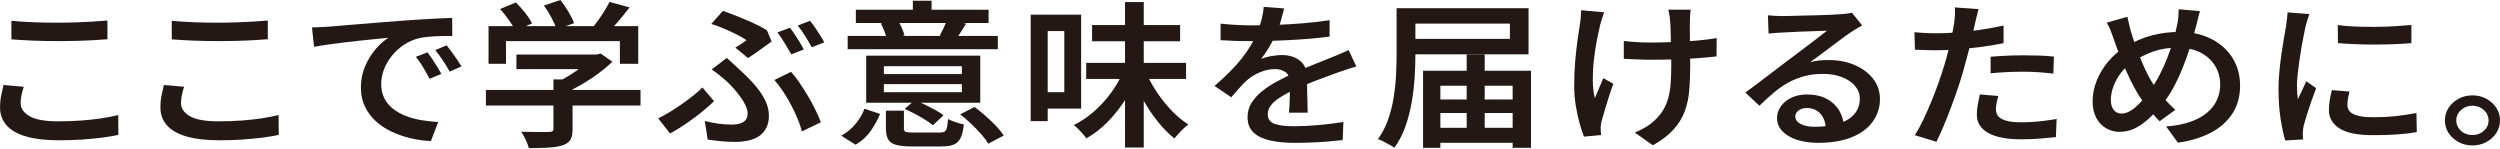
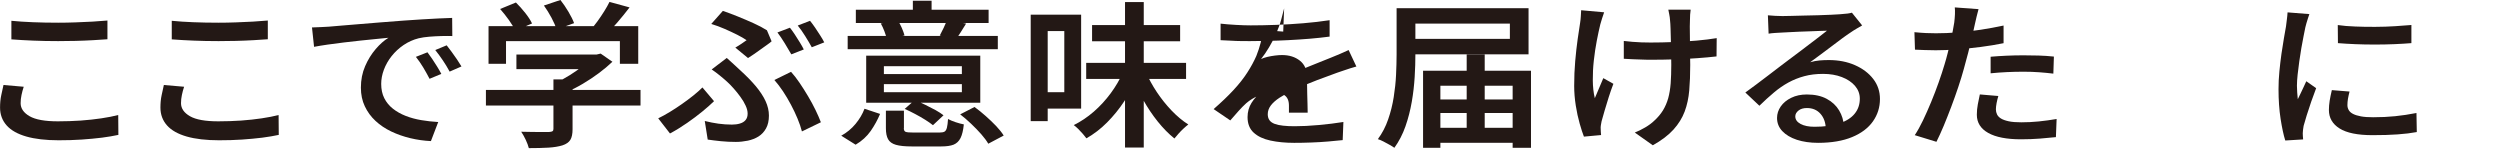
<svg xmlns="http://www.w3.org/2000/svg" id="_イラスト" data-name="イラスト" viewBox="0 0 459.08 27.44">
  <defs>
    <style>
      .cls-1 {
        fill: #231815;
      }
    </style>
  </defs>
  <path class="cls-1" d="M4.36,15.92c-.17.52-.31,1.03-.41,1.53-.11.5-.16,1-.16,1.5,0,.96.55,1.76,1.64,2.39,1.09.63,2.83.94,5.2.94,1.44,0,2.84-.05,4.19-.14,1.35-.1,2.61-.23,3.79-.41,1.18-.17,2.21-.38,3.1-.61l.03,3.65c-.87.19-1.88.36-3.02.51-1.15.14-2.39.26-3.72.35-1.34.09-2.75.13-4.23.13-2.36,0-4.33-.23-5.94-.69-1.6-.46-2.81-1.14-3.61-2.04s-1.21-1.99-1.21-3.28c0-.81.07-1.56.22-2.26.15-.69.29-1.32.41-1.88l3.72.32ZM2.1,3.82c1.17.12,2.48.2,3.93.26,1.45.06,3.01.09,4.66.09,1.04,0,2.1-.02,3.18-.06,1.08-.04,2.13-.09,3.14-.14,1.01-.06,1.92-.13,2.72-.2v3.44c-.74.06-1.62.12-2.64.17-1.02.06-2.08.1-3.2.13-1.11.03-2.18.04-3.2.04-1.63,0-3.16-.03-4.57-.09-1.41-.06-2.75-.13-4.03-.23v-3.41Z" />
  <path class="cls-1" d="M33.81,15.92c-.17.52-.31,1.03-.41,1.53-.11.5-.16,1-.16,1.5,0,.96.55,1.76,1.64,2.39,1.09.63,2.83.94,5.2.94,1.44,0,2.84-.05,4.19-.14,1.35-.1,2.61-.23,3.79-.41,1.18-.17,2.21-.38,3.1-.61l.03,3.65c-.87.19-1.88.36-3.02.51-1.15.14-2.39.26-3.72.35-1.34.09-2.75.13-4.23.13-2.36,0-4.33-.23-5.94-.69-1.6-.46-2.81-1.14-3.61-2.04s-1.21-1.99-1.21-3.28c0-.81.07-1.56.22-2.26.15-.69.29-1.32.41-1.88l3.72.32ZM31.55,3.82c1.17.12,2.48.2,3.93.26,1.45.06,3.01.09,4.66.09,1.04,0,2.1-.02,3.18-.06,1.08-.04,2.13-.09,3.14-.14,1.01-.06,1.92-.13,2.72-.2v3.44c-.74.06-1.62.12-2.64.17-1.02.06-2.08.1-3.2.13-1.11.03-2.18.04-3.2.04-1.63,0-3.16-.03-4.57-.09-1.41-.06-2.75-.13-4.03-.23v-3.41Z" />
  <path class="cls-1" d="M57.3,5.04c.62-.02,1.2-.04,1.75-.07s.99-.05,1.31-.07c.62-.06,1.4-.13,2.36-.2.95-.08,2.04-.17,3.26-.27,1.22-.11,2.52-.21,3.9-.32,1.38-.11,2.8-.22,4.27-.33,1.12-.08,2.23-.15,3.31-.22,1.08-.07,2.1-.13,3.06-.17.96-.05,1.79-.08,2.51-.1l.03,3.33c-.57-.02-1.24-.02-1.99,0-.75.02-1.5.06-2.23.12-.73.06-1.38.15-1.96.29-1,.25-1.92.67-2.77,1.24-.85.58-1.58,1.26-2.2,2.04-.62.78-1.09,1.62-1.42,2.5-.33.89-.49,1.76-.49,2.6,0,1,.19,1.88.57,2.63.38.75.91,1.39,1.58,1.92.67.53,1.45.97,2.34,1.32.89.35,1.85.61,2.86.78,1.02.17,2.06.29,3.12.35l-1.34,3.5c-1.29-.06-2.56-.24-3.8-.54-1.24-.3-2.41-.71-3.5-1.23-1.09-.52-2.05-1.17-2.88-1.94-.83-.77-1.48-1.66-1.96-2.68-.48-1.01-.72-2.16-.72-3.43,0-1.43.26-2.74.78-3.94.52-1.2,1.17-2.24,1.94-3.14.77-.9,1.55-1.59,2.34-2.07-.62.06-1.36.13-2.24.22-.88.09-1.83.18-2.85.29-1.02.11-2.05.22-3.09.35-1.04.13-2.03.26-2.98.39-.94.14-1.78.27-2.5.41l-.38-3.56ZM78.5,9.61c.25.33.54.73.86,1.2.32.47.63.95.92,1.43.3.48.55.93.76,1.33l-2.16.9c-.4-.77-.8-1.48-1.19-2.13-.39-.65-.83-1.28-1.32-1.9l2.13-.84ZM82.03,8.33c.25.33.55.72.89,1.17.34.45.67.92.99,1.4.32.48.59.92.83,1.3l-2.17.95c-.42-.77-.84-1.47-1.26-2.08-.41-.62-.88-1.24-1.38-1.88l2.1-.87Z" />
  <path class="cls-1" d="M89.23,16.52h28.39v2.86h-28.39v-2.86ZM89.7,4.8h27.5v6.92h-3.37v-4.17h-20.91v4.17h-3.21v-6.92ZM91.84,1.65l2.9-1.19c.59.58,1.17,1.23,1.73,1.94.56.71.97,1.35,1.23,1.91l-3.09,1.33c-.23-.56-.62-1.21-1.15-1.95-.53-.74-1.07-1.42-1.62-2.04ZM94.83,10.01h14.99v2.69h-14.99v-2.69ZM101.64,14.58h3.5v9.17c0,.83-.13,1.47-.4,1.92-.27.45-.76.8-1.48,1.03-.7.21-1.55.35-2.55.41-1,.06-2.2.09-3.6.09-.11-.44-.3-.96-.57-1.53-.28-.58-.55-1.07-.83-1.48.7.02,1.41.03,2.12.04.71,0,1.33.01,1.86.01h1.11c.32-.02.54-.07.65-.14.12-.08.18-.22.18-.43v-9.09ZM99.89,1.01l3.02-1.01c.51.64,1,1.36,1.48,2.17.48.81.82,1.5,1.03,2.08l-3.22,1.16c-.17-.6-.48-1.31-.92-2.14-.45-.83-.91-1.58-1.4-2.26ZM108.71,10.01h.86l.73-.17,2.16,1.5c-.72.69-1.55,1.39-2.48,2.08-.93.69-1.91,1.35-2.93,1.95-1.02.61-2.05,1.13-3.09,1.58-.21-.27-.5-.58-.88-.94-.37-.36-.68-.64-.94-.85.83-.39,1.67-.84,2.51-1.37.85-.53,1.63-1.08,2.34-1.64.71-.56,1.28-1.08,1.7-1.56v-.58ZM111.92.35l3.69,1.01c-.72.95-1.48,1.87-2.26,2.78-.79.91-1.51,1.68-2.16,2.32l-2.77-.95c.42-.46.85-.99,1.29-1.59.43-.6.85-1.21,1.24-1.84.39-.63.72-1.2.97-1.72Z" />
  <path class="cls-1" d="M131.12,18.58c-.59.58-1.31,1.21-2.15,1.9-.84.69-1.76,1.38-2.77,2.08-1.01.7-2.06,1.36-3.17,1.95l-2.16-2.78c.68-.33,1.39-.72,2.13-1.17.74-.45,1.49-.94,2.23-1.46s1.44-1.04,2.09-1.56c.65-.52,1.2-1.01,1.67-1.48l2.13,2.52ZM129.43,22.22c.85.21,1.68.38,2.5.49s1.64.17,2.47.17c.53,0,1.02-.06,1.46-.19.45-.13.8-.34,1.05-.64.25-.3.38-.69.38-1.17s-.12-.96-.37-1.49c-.24-.53-.56-1.07-.96-1.61-.39-.54-.8-1.05-1.23-1.53-.42-.48-.83-.9-1.21-1.24-.38-.35-.82-.72-1.32-1.13-.5-.41-1-.78-1.51-1.13l2.77-2.11c.45.41.88.8,1.29,1.17.41.38.82.76,1.23,1.14,1.1,1,2.04,1.97,2.82,2.89.77.93,1.37,1.83,1.78,2.72.41.89.62,1.78.62,2.66,0,.95-.18,1.73-.53,2.36-.35.63-.81,1.12-1.38,1.48-.57.36-1.23.61-1.96.77-.73.15-1.47.23-2.21.23-.91,0-1.81-.04-2.71-.13-.89-.09-1.71-.19-2.45-.3l-.54-3.41ZM135.03,8.74c.4-.23.8-.48,1.18-.74.38-.26.68-.47.89-.62-.45-.31-1.02-.64-1.73-1-.71-.36-1.48-.71-2.29-1.07-.82-.36-1.64-.66-2.47-.91l2.13-2.4c.85.29,1.77.63,2.75,1.03.99.4,1.95.81,2.9,1.24s1.76.86,2.44,1.29l.86,2.03c-.19.17-.47.39-.83.64-.36.25-.75.53-1.18.84-.42.31-.84.6-1.24.88-.4.28-.76.52-1.08.71l-2.32-1.91ZM147.26,24.13c-.19-.73-.46-1.52-.81-2.36s-.75-1.69-1.21-2.55c-.46-.86-.94-1.68-1.46-2.46-.52-.78-1.05-1.47-1.58-2.07l3.06-1.5c.51.56,1.03,1.23,1.56,2.01.53.78,1.05,1.6,1.56,2.46.51.86.97,1.7,1.37,2.53.4.83.73,1.58.99,2.26l-3.47,1.68ZM145.06,5.09c.28.35.57.76.89,1.24.32.48.63.96.92,1.45.3.48.54.92.73,1.3l-2.29.9c-.34-.6-.74-1.28-1.21-2.04-.47-.76-.91-1.42-1.34-1.98l2.29-.87ZM148.75,3.82c.3.37.61.79.94,1.27.33.48.65.96.95,1.45.31.48.55.9.72,1.24l-2.29.9c-.34-.62-.74-1.3-1.21-2.05s-.92-1.4-1.37-1.94l2.26-.87Z" />
  <path class="cls-1" d="M161.61,20.92c-.45,1.08-1.02,2.12-1.72,3.13-.7,1-1.62,1.84-2.77,2.52l-2.64-1.65c1.02-.56,1.89-1.28,2.63-2.17.73-.89,1.28-1.81,1.64-2.78l2.86.95ZM183.23,6.6v2.43h-27.57v-2.43h27.57ZM181.54,1.79v2.43h-24.38V1.79h24.38ZM180.01,10.22v8.65h-20.95v-8.65h20.95ZM164.86,3.73c.28.42.52.9.75,1.42.22.52.39.97.49,1.36l-3.25.69c-.08-.41-.23-.88-.43-1.42-.2-.54-.43-1.03-.68-1.48l3.12-.58ZM162.31,13.6h14.32v-1.45h-14.32v1.45ZM162.31,16.93h14.32v-1.48h-14.32v1.48ZM165.97,23.53c0,.37.11.59.33.68.22.09.72.13,1.48.13h4.71c.42,0,.74-.05.94-.16.2-.11.35-.34.45-.71.1-.37.16-.91.21-1.62.34.19.8.39,1.37.58.57.19,1.08.33,1.53.41-.11,1.08-.31,1.91-.6,2.5-.3.59-.72.99-1.27,1.22-.55.22-1.32.33-2.29.33h-5.41c-1.25,0-2.22-.1-2.91-.3-.69-.2-1.17-.55-1.43-1.03-.27-.48-.4-1.15-.4-2v-3.24h3.31v3.21ZM167.98,18.4c.59.23,1.23.51,1.91.84.68.33,1.32.66,1.91.98.59.33,1.08.65,1.46.95l-1.94,1.82c-.38-.31-.86-.64-1.43-1-.57-.36-1.19-.71-1.85-1.06-.66-.35-1.29-.66-1.91-.93l1.85-1.62ZM171.07.14v3.39h-3.44V.14h3.44ZM177.4,4.34c-.34.56-.66,1.08-.97,1.56-.31.48-.59.91-.84,1.27l-3.02-.64c.23-.42.47-.9.72-1.42.24-.52.44-.99.59-1.42l3.53.64ZM178.96,19.65c.66.48,1.34,1.03,2.04,1.65.7.62,1.34,1.23,1.93,1.85.58.62,1.05,1.2,1.38,1.74l-2.83,1.5c-.3-.52-.73-1.1-1.29-1.74-.56-.64-1.18-1.27-1.85-1.91-.67-.64-1.34-1.22-2.02-1.74l2.64-1.36Z" />
  <path class="cls-1" d="M189.27,2.69h3.12v19.56h-3.12V2.69ZM191.02,2.69h7.51v17.25h-7.51v-3.01h4.42V5.7h-4.42v-3.01ZM206.18,13.31l2.71.75c-.66,1.56-1.46,3.07-2.42,4.51-.95,1.45-2.02,2.75-3.18,3.92s-2.43,2.14-3.79,2.91c-.17-.23-.39-.5-.65-.81-.27-.31-.55-.61-.84-.9-.3-.29-.57-.53-.83-.72,1.29-.64,2.52-1.46,3.68-2.47,1.16-1.01,2.19-2.14,3.1-3.37.91-1.23,1.66-2.51,2.23-3.82ZM199.46,11.55h18.34v2.95h-18.34v-2.95ZM200.54,4.6h16.17v2.98h-16.17v-2.98ZM206.59.38h3.44v26.71h-3.44V.38ZM210.41,13.22c.53,1.23,1.2,2.46,2.02,3.69.82,1.23,1.72,2.35,2.71,3.39.99,1.03,2.01,1.89,3.07,2.56-.25.19-.55.44-.88.75-.33.31-.64.62-.92.94-.29.32-.54.61-.75.88-1.06-.85-2.08-1.89-3.06-3.11-.98-1.22-1.87-2.55-2.67-3.98-.81-1.43-1.51-2.88-2.1-4.37l2.58-.75Z" />
-   <path class="cls-1" d="M235.81,1.53c-.13.54-.3,1.22-.53,2.04-.22.82-.56,1.74-1,2.76-.34.75-.75,1.53-1.23,2.34-.48.81-.97,1.53-1.48,2.17.32-.15.71-.28,1.16-.39.46-.11.92-.19,1.4-.25.48-.06.91-.09,1.29-.09,1.32,0,2.41.34,3.28,1.03.87.69,1.3,1.67,1.3,2.97,0,.39,0,.86.02,1.42.01.56.02,1.15.03,1.77.01.62.03,1.22.05,1.81.02.59.03,1.11.03,1.58h-3.44c.04-.35.07-.76.1-1.23.02-.47.04-.97.05-1.5.01-.53.02-1.04.02-1.52v-1.3c0-.91-.28-1.54-.83-1.91-.55-.37-1.18-.55-1.88-.55-.93,0-1.86.2-2.79.59-.92.4-1.7.87-2.34,1.43-.47.42-.93.9-1.4,1.42-.47.52-.98,1.1-1.53,1.74l-3.06-2.08c1.4-1.22,2.61-2.37,3.63-3.47,1.02-1.1,1.87-2.17,2.55-3.23.68-1.05,1.23-2.07,1.66-3.05.32-.79.58-1.6.8-2.43.21-.83.34-1.61.38-2.34l3.76.29ZM224.13,4.34c.83.1,1.76.17,2.8.23,1.04.06,1.95.09,2.74.09,1.4,0,2.93-.03,4.6-.09,1.67-.06,3.35-.16,5.05-.3,1.7-.14,3.31-.33,4.84-.56v3.01c-1.12.15-2.33.28-3.63.39-1.29.11-2.61.19-3.93.26-1.33.07-2.6.12-3.82.14s-2.32.04-3.29.04c-.45,0-.97,0-1.58-.01-.6,0-1.24-.03-1.89-.07-.66-.04-1.28-.07-1.88-.09v-3.04ZM249.09,12.21c-.32.08-.68.18-1.1.32-.41.14-.83.27-1.26.42-.42.14-.81.27-1.15.39-1.06.39-2.3.84-3.71,1.37-1.41.53-2.86,1.14-4.35,1.84-1,.46-1.85.93-2.55,1.39s-1.24.94-1.61,1.43c-.37.49-.56,1.03-.56,1.61,0,.44.11.81.32,1.1.21.29.53.51.96.67.42.15.94.27,1.56.33.62.07,1.32.1,2.1.1,1.32,0,2.79-.07,4.41-.22s3.14-.33,4.54-.56l-.13,3.33c-.72.08-1.6.16-2.63.25-1.03.09-2.09.15-3.18.19-1.09.04-2.13.06-3.1.06-1.61,0-3.07-.14-4.36-.42-1.29-.28-2.32-.76-3.07-1.45-.75-.68-1.13-1.64-1.13-2.85,0-.96.24-1.84.73-2.62.49-.78,1.13-1.49,1.94-2.14.81-.65,1.69-1.23,2.66-1.75.97-.52,1.92-1,2.85-1.45,1-.46,1.91-.86,2.74-1.2.83-.34,1.6-.65,2.31-.93.71-.28,1.4-.55,2.05-.82.57-.23,1.13-.46,1.67-.69.54-.23,1.08-.47,1.61-.72l1.43,3.04Z" />
+   <path class="cls-1" d="M235.81,1.53c-.13.54-.3,1.22-.53,2.04-.22.82-.56,1.74-1,2.76-.34.75-.75,1.53-1.23,2.34-.48.81-.97,1.53-1.48,2.17.32-.15.71-.28,1.16-.39.46-.11.92-.19,1.4-.25.48-.06.91-.09,1.29-.09,1.32,0,2.41.34,3.28,1.03.87.69,1.3,1.67,1.3,2.97,0,.39,0,.86.02,1.42.01.56.02,1.15.03,1.77.01.62.03,1.22.05,1.81.02.59.03,1.11.03,1.58h-3.44v-1.3c0-.91-.28-1.54-.83-1.91-.55-.37-1.18-.55-1.88-.55-.93,0-1.86.2-2.79.59-.92.4-1.7.87-2.34,1.43-.47.42-.93.9-1.4,1.42-.47.52-.98,1.1-1.53,1.74l-3.06-2.08c1.4-1.22,2.61-2.37,3.63-3.47,1.02-1.1,1.87-2.17,2.55-3.23.68-1.05,1.23-2.07,1.66-3.05.32-.79.58-1.6.8-2.43.21-.83.34-1.61.38-2.34l3.76.29ZM224.13,4.34c.83.1,1.76.17,2.8.23,1.04.06,1.95.09,2.74.09,1.4,0,2.93-.03,4.6-.09,1.67-.06,3.35-.16,5.05-.3,1.7-.14,3.31-.33,4.84-.56v3.01c-1.12.15-2.33.28-3.63.39-1.29.11-2.61.19-3.93.26-1.33.07-2.6.12-3.82.14s-2.32.04-3.29.04c-.45,0-.97,0-1.58-.01-.6,0-1.24-.03-1.89-.07-.66-.04-1.28-.07-1.88-.09v-3.04ZM249.09,12.21c-.32.08-.68.18-1.1.32-.41.14-.83.27-1.26.42-.42.14-.81.27-1.15.39-1.06.39-2.3.84-3.71,1.37-1.41.53-2.86,1.14-4.35,1.84-1,.46-1.85.93-2.55,1.39s-1.24.94-1.61,1.43c-.37.49-.56,1.03-.56,1.61,0,.44.11.81.32,1.1.21.29.53.51.96.67.42.15.94.27,1.56.33.62.07,1.32.1,2.1.1,1.32,0,2.79-.07,4.41-.22s3.14-.33,4.54-.56l-.13,3.33c-.72.08-1.6.16-2.63.25-1.03.09-2.09.15-3.18.19-1.09.04-2.13.06-3.1.06-1.61,0-3.07-.14-4.36-.42-1.29-.28-2.32-.76-3.07-1.45-.75-.68-1.13-1.64-1.13-2.85,0-.96.24-1.84.73-2.62.49-.78,1.13-1.49,1.94-2.14.81-.65,1.69-1.23,2.66-1.75.97-.52,1.92-1,2.85-1.45,1-.46,1.91-.86,2.74-1.2.83-.34,1.6-.65,2.31-.93.71-.28,1.4-.55,2.05-.82.57-.23,1.13-.46,1.67-.69.54-.23,1.08-.47,1.61-.72l1.43,3.04Z" />
  <path class="cls-1" d="M256.47,1.5h3.44v8.51c0,1.25-.04,2.62-.13,4.11-.09,1.49-.26,3.01-.53,4.56-.27,1.55-.65,3.06-1.16,4.51-.51,1.46-1.19,2.77-2.04,3.95-.21-.15-.5-.34-.88-.55-.37-.21-.75-.42-1.13-.61-.38-.19-.72-.34-1.02-.43.81-1.1,1.44-2.31,1.89-3.63.46-1.32.8-2.68,1.02-4.08.22-1.4.37-2.76.43-4.09.06-1.33.1-2.58.1-3.73V1.5ZM258.57,1.5h22.12v8.48h-22.12v-2.84h18.69v-2.81h-18.69V1.5ZM261.31,12.99h19.83v14.15h-3.37v-11.4h-13.27v11.4h-3.18v-14.15ZM262.87,18.26h16.62v2.49h-16.62v-2.49ZM262.87,23.47h16.62v2.75h-16.62v-2.75ZM269.33,10.01h3.31v14.87h-3.31v-14.87Z" />
  <path class="cls-1" d="M294.57,2.26c-.13.33-.25.7-.38,1.13-.13.42-.23.78-.32,1.07-.21.87-.43,1.88-.65,3.02-.22,1.15-.4,2.35-.54,3.6-.14,1.25-.2,2.48-.19,3.68.01,1.2.13,2.29.37,3.27.21-.5.46-1.09.75-1.77.29-.68.56-1.31.81-1.91l1.85,1.04c-.3.77-.58,1.59-.86,2.46-.28.87-.53,1.69-.75,2.46-.22.77-.41,1.43-.56,1.97-.04.21-.08.45-.13.72-.04.27-.05.48-.03.64,0,.15,0,.34.02.55.01.21.03.42.05.61l-3.15.29c-.23-.58-.49-1.37-.78-2.39s-.53-2.12-.72-3.33c-.19-1.21-.29-2.41-.29-3.6,0-1.58.06-3.11.19-4.57.13-1.47.28-2.8.45-4.01.17-1.21.32-2.2.45-3,.06-.39.11-.79.13-1.2.02-.41.04-.79.06-1.11l4.23.38ZM298.17,7.52c.51.06,1.03.11,1.58.16.54.05,1.09.08,1.66.1.56.02,1.12.03,1.67.03,1.36,0,2.77-.03,4.25-.09,1.47-.06,2.9-.15,4.28-.27,1.38-.13,2.59-.27,3.63-.45l-.03,3.36c-1,.12-2.16.22-3.5.32-1.34.1-2.74.17-4.2.22-1.46.05-2.91.07-4.33.07-.47,0-.99,0-1.58-.03-.58-.02-1.17-.04-1.75-.06-.58-.02-1.14-.05-1.67-.09v-3.27ZM310.46,1.77c-.04.31-.07.62-.1.94-.02.32-.03.64-.03.97-.02.25-.03.64-.03,1.17s0,1.13.02,1.79c.01.67.02,1.34.02,2.03s0,1.32.02,1.9c.01.58.02,1.03.02,1.36,0,1.7-.06,3.25-.18,4.66-.12,1.41-.4,2.71-.84,3.89-.45,1.19-1.13,2.29-2.05,3.31s-2.19,1.99-3.8,2.89l-3.31-2.34c.59-.23,1.23-.54,1.91-.94.68-.4,1.23-.81,1.66-1.23.66-.6,1.19-1.23,1.61-1.91.41-.68.73-1.42.96-2.23.22-.81.37-1.72.45-2.72.07-1,.11-2.14.11-3.41,0-.5,0-1.14-.02-1.92-.01-.78-.03-1.58-.05-2.4-.02-.82-.04-1.58-.06-2.27-.02-.69-.05-1.23-.1-1.62-.02-.35-.07-.69-.14-1.04-.07-.35-.13-.64-.17-.87h4.14Z" />
  <path class="cls-1" d="M324.62,2.81c.42.04.88.07,1.37.1.49.03.93.04,1.34.04.34,0,.86,0,1.56-.03.7-.02,1.49-.04,2.36-.06.87-.02,1.75-.04,2.63-.06.88-.02,1.67-.05,2.37-.09.7-.04,1.23-.07,1.59-.09.59-.04,1.07-.08,1.42-.13.35-.05.62-.1.81-.16l1.88,2.34c-.34.19-.69.4-1.05.61-.36.21-.71.43-1.05.67-.42.27-.94.63-1.56,1.09-.62.45-1.27.95-1.97,1.48-.7.53-1.39,1.05-2.07,1.55-.68.5-1.29.96-1.85,1.36.59-.17,1.17-.28,1.73-.33.56-.05,1.13-.07,1.7-.07,1.78,0,3.38.31,4.79.93,1.41.62,2.53,1.46,3.36,2.53.83,1.07,1.24,2.3,1.24,3.69,0,1.52-.43,2.89-1.29,4.11-.86,1.22-2.13,2.18-3.82,2.88-1.69.7-3.77,1.06-6.25,1.06-1.46,0-2.76-.19-3.9-.56-1.14-.38-2.03-.91-2.67-1.59-.65-.68-.97-1.49-.97-2.42,0-.75.23-1.46.68-2.11.46-.66,1.1-1.19,1.93-1.59.83-.41,1.78-.61,2.87-.61,1.44,0,2.66.27,3.64.8.99.53,1.75,1.24,2.28,2.13.53.89.82,1.84.86,2.86l-3.31.43c-.04-1.1-.37-2-.99-2.69-.62-.69-1.44-1.04-2.48-1.04-.64,0-1.15.15-1.54.46-.39.31-.59.67-.59,1.07,0,.58.32,1.04.97,1.39.65.35,1.5.52,2.56.52,1.78,0,3.29-.2,4.54-.61,1.24-.41,2.18-.99,2.82-1.77.64-.77.96-1.7.96-2.78,0-.89-.3-1.67-.89-2.36-.59-.68-1.4-1.22-2.42-1.61-1.02-.39-2.16-.58-3.44-.58s-2.4.14-3.44.42c-1.04.28-2.02.67-2.93,1.17-.91.5-1.8,1.11-2.66,1.84-.86.72-1.75,1.53-2.66,2.42l-2.58-2.43c.59-.42,1.26-.92,2.01-1.48.74-.56,1.5-1.13,2.26-1.71.76-.58,1.49-1.13,2.16-1.65s1.25-.95,1.72-1.3c.45-.33.98-.72,1.59-1.19.62-.46,1.25-.95,1.91-1.45.66-.5,1.28-.98,1.88-1.43.59-.45,1.08-.83,1.46-1.14-.32,0-.75.01-1.31.04-.55.03-1.16.05-1.81.07-.66.02-1.32.04-1.97.07-.66.03-1.27.06-1.83.09s-1.01.05-1.35.07c-.4.02-.82.04-1.26.07-.44.03-.83.07-1.19.13l-.13-3.39Z" />
  <path class="cls-1" d="M355.5,6.11c1.27,0,2.6-.05,4-.16,1.39-.11,2.8-.27,4.23-.49,1.43-.22,2.83-.48,4.19-.77v3.24c-1.32.27-2.71.5-4.19.69-1.48.19-2.92.34-4.34.45-1.42.11-2.73.16-3.92.16-.74,0-1.42-.01-2.04-.04-.62-.03-1.21-.05-1.78-.07l-.1-3.21c.81.08,1.51.13,2.12.16.6.03,1.21.04,1.83.04ZM363.33,1.65c-.11.37-.22.82-.35,1.35-.13.53-.22.95-.29,1.26-.15.68-.33,1.48-.54,2.42-.21.94-.45,1.92-.72,2.97-.27,1.04-.54,2.05-.81,3.01-.28,1.02-.62,2.13-1.02,3.33-.4,1.2-.83,2.4-1.29,3.62-.46,1.22-.92,2.38-1.38,3.49-.47,1.11-.91,2.09-1.34,2.94l-3.98-1.22c.49-.73.99-1.63,1.5-2.69.51-1.06,1.01-2.19,1.51-3.4.5-1.21.96-2.41,1.38-3.6.42-1.2.79-2.3,1.08-3.3.21-.69.41-1.4.59-2.13.18-.72.35-1.43.51-2.11.16-.68.3-1.33.41-1.92.12-.6.21-1.11.27-1.53.06-.5.11-1.01.13-1.52.02-.51.01-.93-.03-1.26l4.36.32ZM366.96,17.62c-.13.42-.23.86-.32,1.3-.08.44-.13.83-.13,1.16s.07.64.21.93.38.54.72.75c.34.21.81.38,1.42.51.6.13,1.37.19,2.31.19,1.06,0,2.13-.05,3.21-.16,1.08-.11,2.18-.26,3.28-.45l-.13,3.33c-.89.1-1.87.19-2.93.27s-2.22.13-3.47.13c-2.63,0-4.64-.39-6.03-1.17-1.39-.78-2.09-1.9-2.09-3.34,0-.64.06-1.27.18-1.91.12-.64.24-1.24.37-1.82l3.41.29ZM365.53,10.42c.89-.08,1.86-.14,2.91-.19,1.05-.05,2.1-.07,3.14-.07.91,0,1.84.01,2.79.04s1.87.09,2.79.19l-.1,3.13c-.81-.1-1.67-.18-2.59-.25-.92-.07-1.87-.1-2.85-.1-1.06,0-2.09.02-3.09.07-1,.05-2,.12-2.99.22v-3.04Z" />
-   <path class="cls-1" d="M403.98,2.05c-.08.25-.17.55-.25.88-.08.34-.16.68-.24,1.01-.07.34-.14.61-.21.82-.32,1.27-.69,2.58-1.11,3.91-.42,1.33-.9,2.65-1.43,3.95-.53,1.3-1.11,2.52-1.73,3.65-.63,1.13-1.31,2.12-2.05,2.97-.91,1.1-1.78,2.02-2.61,2.75-.83.73-1.66,1.29-2.48,1.66-.83.38-1.73.56-2.71.56-.85,0-1.65-.22-2.4-.65-.75-.43-1.36-1.07-1.81-1.91-.46-.84-.68-1.86-.68-3.05,0-1.27.25-2.54.76-3.81.51-1.26,1.22-2.44,2.13-3.52.91-1.08,1.97-1.98,3.18-2.69,1.66-1,3.3-1.71,4.93-2.11,1.63-.41,3.29-.61,4.97-.61,2.14,0,4.05.42,5.73,1.24,1.68.83,2.99,1.99,3.95,3.47.95,1.49,1.43,3.21,1.43,5.18s-.49,3.74-1.46,5.19c-.98,1.46-2.32,2.62-4.04,3.49-1.72.87-3.69,1.46-5.92,1.77l-2.16-2.98c1.74-.13,3.24-.42,4.49-.87,1.25-.44,2.28-1.01,3.07-1.69.8-.68,1.39-1.46,1.78-2.33.39-.87.59-1.77.59-2.72,0-1.35-.32-2.54-.97-3.57-.65-1.03-1.55-1.84-2.72-2.42-1.17-.58-2.55-.87-4.14-.87s-3.12.24-4.46.71c-1.34.47-2.58,1.1-3.72,1.87-.85.54-1.58,1.21-2.18,2-.6.79-1.07,1.62-1.4,2.49s-.49,1.71-.49,2.52.17,1.38.53,1.84c.35.45.82.68,1.42.68.45,0,.9-.12,1.35-.35.46-.23.91-.54,1.35-.94.45-.4.89-.85,1.32-1.37s.85-1.07,1.26-1.65c.59-.81,1.16-1.72,1.69-2.73.53-1.01,1.01-2.08,1.45-3.2.43-1.12.81-2.22,1.11-3.3.31-1.08.56-2.08.75-3.01.08-.39.14-.83.17-1.35.03-.51.05-.93.05-1.26l3.95.35ZM390.65,3.1c.11.46.22.93.33,1.39.12.46.23.91.33,1.33.23.77.51,1.61.84,2.52.33.91.67,1.8,1.03,2.69.36.89.73,1.71,1.11,2.47.38.76.75,1.41,1.11,1.95.55.79,1.18,1.62,1.89,2.47.71.86,1.44,1.61,2.18,2.24l-2.9,2.11c-.62-.66-1.19-1.3-1.73-1.92-.54-.63-1.08-1.34-1.61-2.13-.45-.64-.9-1.38-1.35-2.23-.46-.85-.91-1.77-1.35-2.76-.45-.99-.88-2.02-1.29-3.07-.41-1.05-.79-2.09-1.13-3.11-.17-.5-.35-.99-.54-1.46-.19-.47-.42-.95-.7-1.43l3.76-1.07Z" />
  <path class="cls-1" d="M424.07,2.6c-.06.17-.15.42-.25.74-.11.32-.2.63-.29.94-.08.31-.15.55-.19.72-.09.42-.2.97-.33,1.64-.14.67-.28,1.4-.41,2.2-.14.8-.27,1.62-.38,2.45-.12.83-.22,1.63-.3,2.4-.08.77-.13,1.46-.13,2.05,0,.41.02.82.05,1.24.03.42.07.84.11,1.24.17-.35.34-.71.53-1.1.18-.39.36-.77.54-1.14.18-.38.34-.73.49-1.06l1.81,1.27c-.3.77-.6,1.6-.91,2.49-.31.89-.58,1.73-.83,2.52-.24.79-.43,1.43-.56,1.91-.04.21-.08.45-.11.72-.03.27-.05.48-.05.64,0,.14,0,.31.02.52.01.21.03.41.05.61l-3.28.2c-.32-1-.6-2.33-.86-3.98-.25-1.65-.38-3.46-.38-5.43,0-1.08.05-2.17.16-3.28.11-1.11.23-2.18.38-3.23.15-1.04.3-1.99.45-2.85.15-.86.28-1.58.38-2.16.04-.39.1-.81.16-1.27s.11-.91.13-1.33l4.01.32ZM431.45,16.81c-.13.5-.22.95-.29,1.33-.06.39-.1.77-.1,1.16,0,.33.08.63.24.91.16.28.42.52.8.71.37.19.85.34,1.45.45.59.11,1.34.16,2.23.16,1.42,0,2.76-.06,4.03-.19,1.26-.13,2.57-.32,3.93-.59l.06,3.5c-1.02.19-2.19.34-3.52.43-1.33.1-2.87.14-4.63.14-2.72,0-4.73-.41-6.03-1.23-1.31-.82-1.96-1.95-1.96-3.4,0-.54.05-1.1.14-1.69.1-.59.23-1.24.4-1.95l3.25.26ZM429.29,4.6c.95.14,2.03.23,3.23.27,1.2.05,2.43.07,3.69.06,1.26,0,2.47-.05,3.61-.12,1.15-.07,2.14-.14,2.99-.22v3.33c-.93.08-1.99.14-3.15.19-1.17.05-2.36.07-3.58.07s-2.41-.02-3.58-.07c-1.17-.05-2.23-.11-3.18-.19l-.03-3.33Z" />
-   <path class="cls-1" d="M454.02,17.51c.93,0,1.78.21,2.55.62.76.42,1.37.97,1.83,1.66.46.69.68,1.47.68,2.32s-.23,1.62-.68,2.32c-.46.69-1.07,1.25-1.83,1.66-.76.41-1.61.62-2.55.62s-1.78-.21-2.55-.62c-.76-.42-1.37-.97-1.83-1.66-.46-.69-.68-1.47-.68-2.32s.23-1.62.68-2.32c.46-.69,1.07-1.25,1.83-1.66.76-.41,1.61-.62,2.55-.62ZM454.02,24.8c.83,0,1.53-.26,2.1-.78.57-.52.86-1.16.86-1.91,0-.48-.13-.93-.4-1.35-.27-.41-.62-.74-1.07-.98-.45-.24-.95-.36-1.5-.36s-1.02.12-1.48.36c-.46.24-.82.57-1.08.98-.27.42-.4.86-.4,1.35s.13.96.4,1.37c.26.42.62.74,1.07.97.45.23.94.35,1.5.35Z" />
</svg>